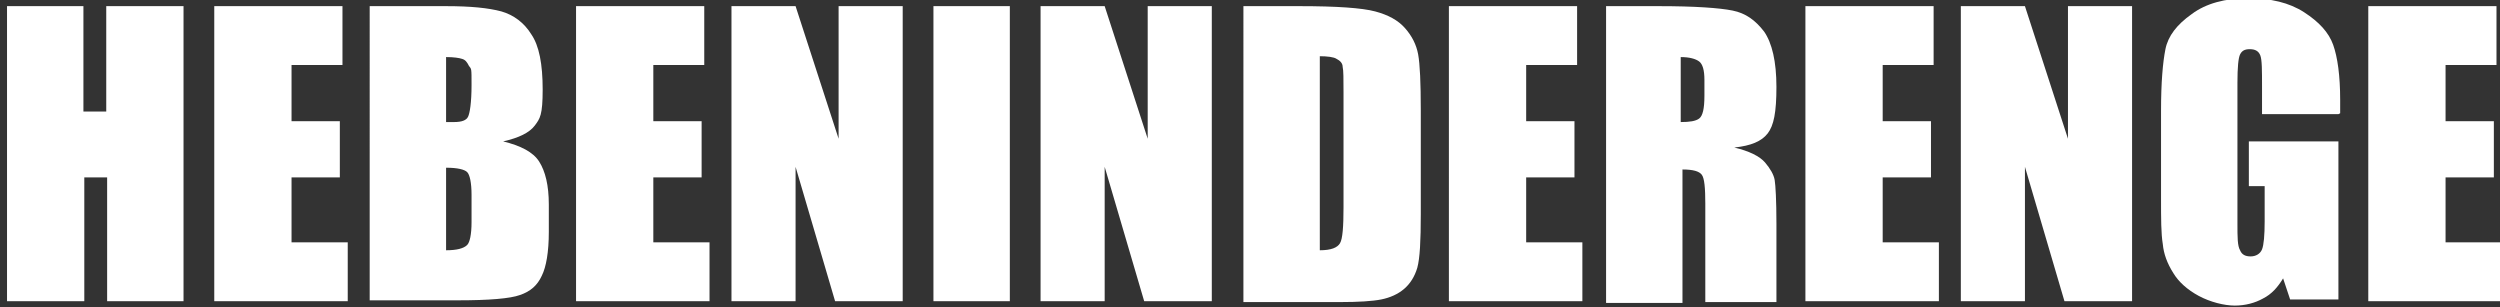
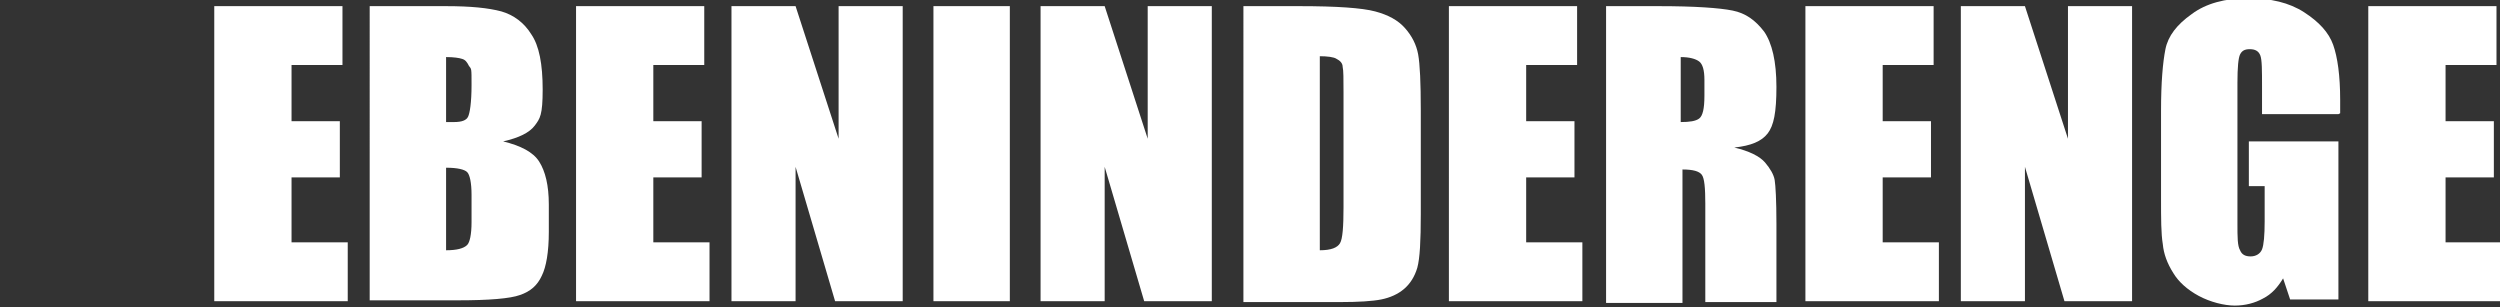
<svg xmlns="http://www.w3.org/2000/svg" id="Layer_1" version="1.1" viewBox="0 0 284.7 35">
  <rect x="0" y="0" width="284.7" height="35" fill="#333333" stroke="none" />
  <defs>
    <style>
      .st0 {
        fill: #fff;
      }
    </style>
  </defs>
-   <path class="st0" d="M20.9.7v33.6h-8.7v-14.1h-2.6v14.1H.8V.7h8.7v12h2.6V.7h8.7Z" />
  <path class="st0" d="M24.4.7h14.6v6.7h-5.8v6.4h5.5v6.4h-5.5v7.4h6.4v6.7h-15.2V.7Z" />
  <path class="st0" d="M42.1.7h8.7c2.8,0,4.8.2,6.3.6,1.4.4,2.6,1.3,3.4,2.6.9,1.3,1.3,3.4,1.3,6.3s-.3,3.3-.9,4.1c-.6.8-1.8,1.4-3.6,1.8,2,.5,3.4,1.2,4.1,2.3.7,1.1,1.1,2.7,1.1,4.9v3.1c0,2.3-.3,4-.8,5-.5,1.1-1.3,1.8-2.5,2.2-1.1.4-3.5.6-7,.6h-10.1V.7ZM50.8,6.4v7.5c.4,0,.7,0,.9,0,.9,0,1.4-.2,1.6-.6.2-.4.4-1.6.4-3.6s0-1.8-.3-2.2c-.2-.4-.4-.7-.8-.8-.3-.1-.9-.2-1.8-.2ZM50.8,19.1v9.4c1.2,0,2-.2,2.4-.6.3-.3.5-1.2.5-2.6v-3.1c0-1.4-.2-2.3-.5-2.6-.3-.3-1.1-.5-2.4-.5Z" />
  <path class="st0" d="M65.6.7h14.6v6.7h-5.8v6.4h5.5v6.4h-5.5v7.4h6.4v6.7h-15.2V.7Z" />
  <path class="st0" d="M102.8.7v33.6h-7.7l-4.5-15.3v15.3h-7.3V.7h7.3l4.9,15.1V.7h7.3Z" />
  <path class="st0" d="M115,.7v33.6h-8.7V.7h8.7Z" />
  <path class="st0" d="M138,.7v33.6h-7.7l-4.5-15.3v15.3h-7.3V.7h7.3l4.9,15.1V.7h7.3Z" />
  <path class="st0" d="M141.5.7h6.5c4.2,0,7.1.2,8.6.6,1.5.4,2.6,1,3.4,1.9.8.9,1.3,1.9,1.5,3,.2,1.1.3,3.2.3,6.4v11.8c0,3-.1,5-.4,6.1-.3,1-.8,1.8-1.5,2.4-.7.6-1.6,1-2.6,1.2s-2.6.3-4.7.3h-11V.7ZM150.3,6.4v22.1c1.3,0,2-.3,2.3-.8.3-.5.4-1.9.4-4.1v-13.1c0-1.5,0-2.5-.1-2.9,0-.4-.3-.7-.7-.9-.3-.2-1-.3-2-.3Z" />
  <path class="st0" d="M165,.7h14.6v6.7h-5.8v6.4h5.5v6.4h-5.5v7.4h6.4v6.7h-15.2V.7Z" />
  <path class="st0" d="M182.7.7h6.2c4.1,0,6.9.2,8.4.5,1.5.3,2.6,1.1,3.6,2.4.9,1.3,1.4,3.4,1.4,6.3s-.3,4.4-1,5.3c-.7.9-1.9,1.4-3.8,1.6,1.7.4,2.9,1,3.5,1.7.6.7,1,1.4,1.1,2s.2,2.3.2,5v8.9h-8.1v-11.2c0-1.8-.1-2.9-.4-3.3-.3-.4-1-.6-2.2-.6v15.2h-8.7V.7ZM191.4,6.4v7.5c1,0,1.7-.1,2.1-.4s.6-1.1.6-2.6v-1.8c0-1.1-.2-1.8-.6-2.1-.4-.3-1.1-.5-2.1-.5Z" />
  <path class="st0" d="M205.6.7h14.6v6.7h-5.8v6.4h5.5v6.4h-5.5v7.4h6.4v6.7h-15.2V.7Z" />
  <path class="st0" d="M242.8.7v33.6h-7.7l-4.5-15.3v15.3h-7.3V.7h7.3l4.9,15.1V.7h7.3Z" />
  <path class="st0" d="M266.3,13h-8.7v-3.1c0-1.9,0-3.1-.2-3.6-.2-.5-.6-.7-1.2-.7s-.9.2-1.1.6c-.2.4-.3,1.5-.3,3.2v16.1c0,1.5,0,2.5.3,3,.2.5.6.7,1.2.7s1.1-.3,1.3-.8.3-1.6.3-3.2v-4h-1.8v-5.1h10.2v18h-5.5l-.8-2.4c-.6,1-1.3,1.8-2.3,2.3-.9.5-2,.8-3.2.8s-2.8-.4-4.1-1.1c-1.3-.7-2.3-1.6-2.9-2.6-.7-1.1-1.1-2.2-1.2-3.3-.2-1.2-.2-2.9-.2-5.2v-10c0-3.2.2-5.5.5-7,.3-1.5,1.3-2.8,3-4,1.6-1.2,3.8-1.8,6.4-1.8s4.7.5,6.4,1.6c1.7,1.1,2.8,2.3,3.3,3.7.5,1.4.8,3.5.8,6.3v1.5Z" />
  <path class="st0" d="M269.7.7h14.6v6.7h-5.8v6.4h5.5v6.4h-5.5v7.4h6.4v6.7h-15.2V.7Z" />
</svg>